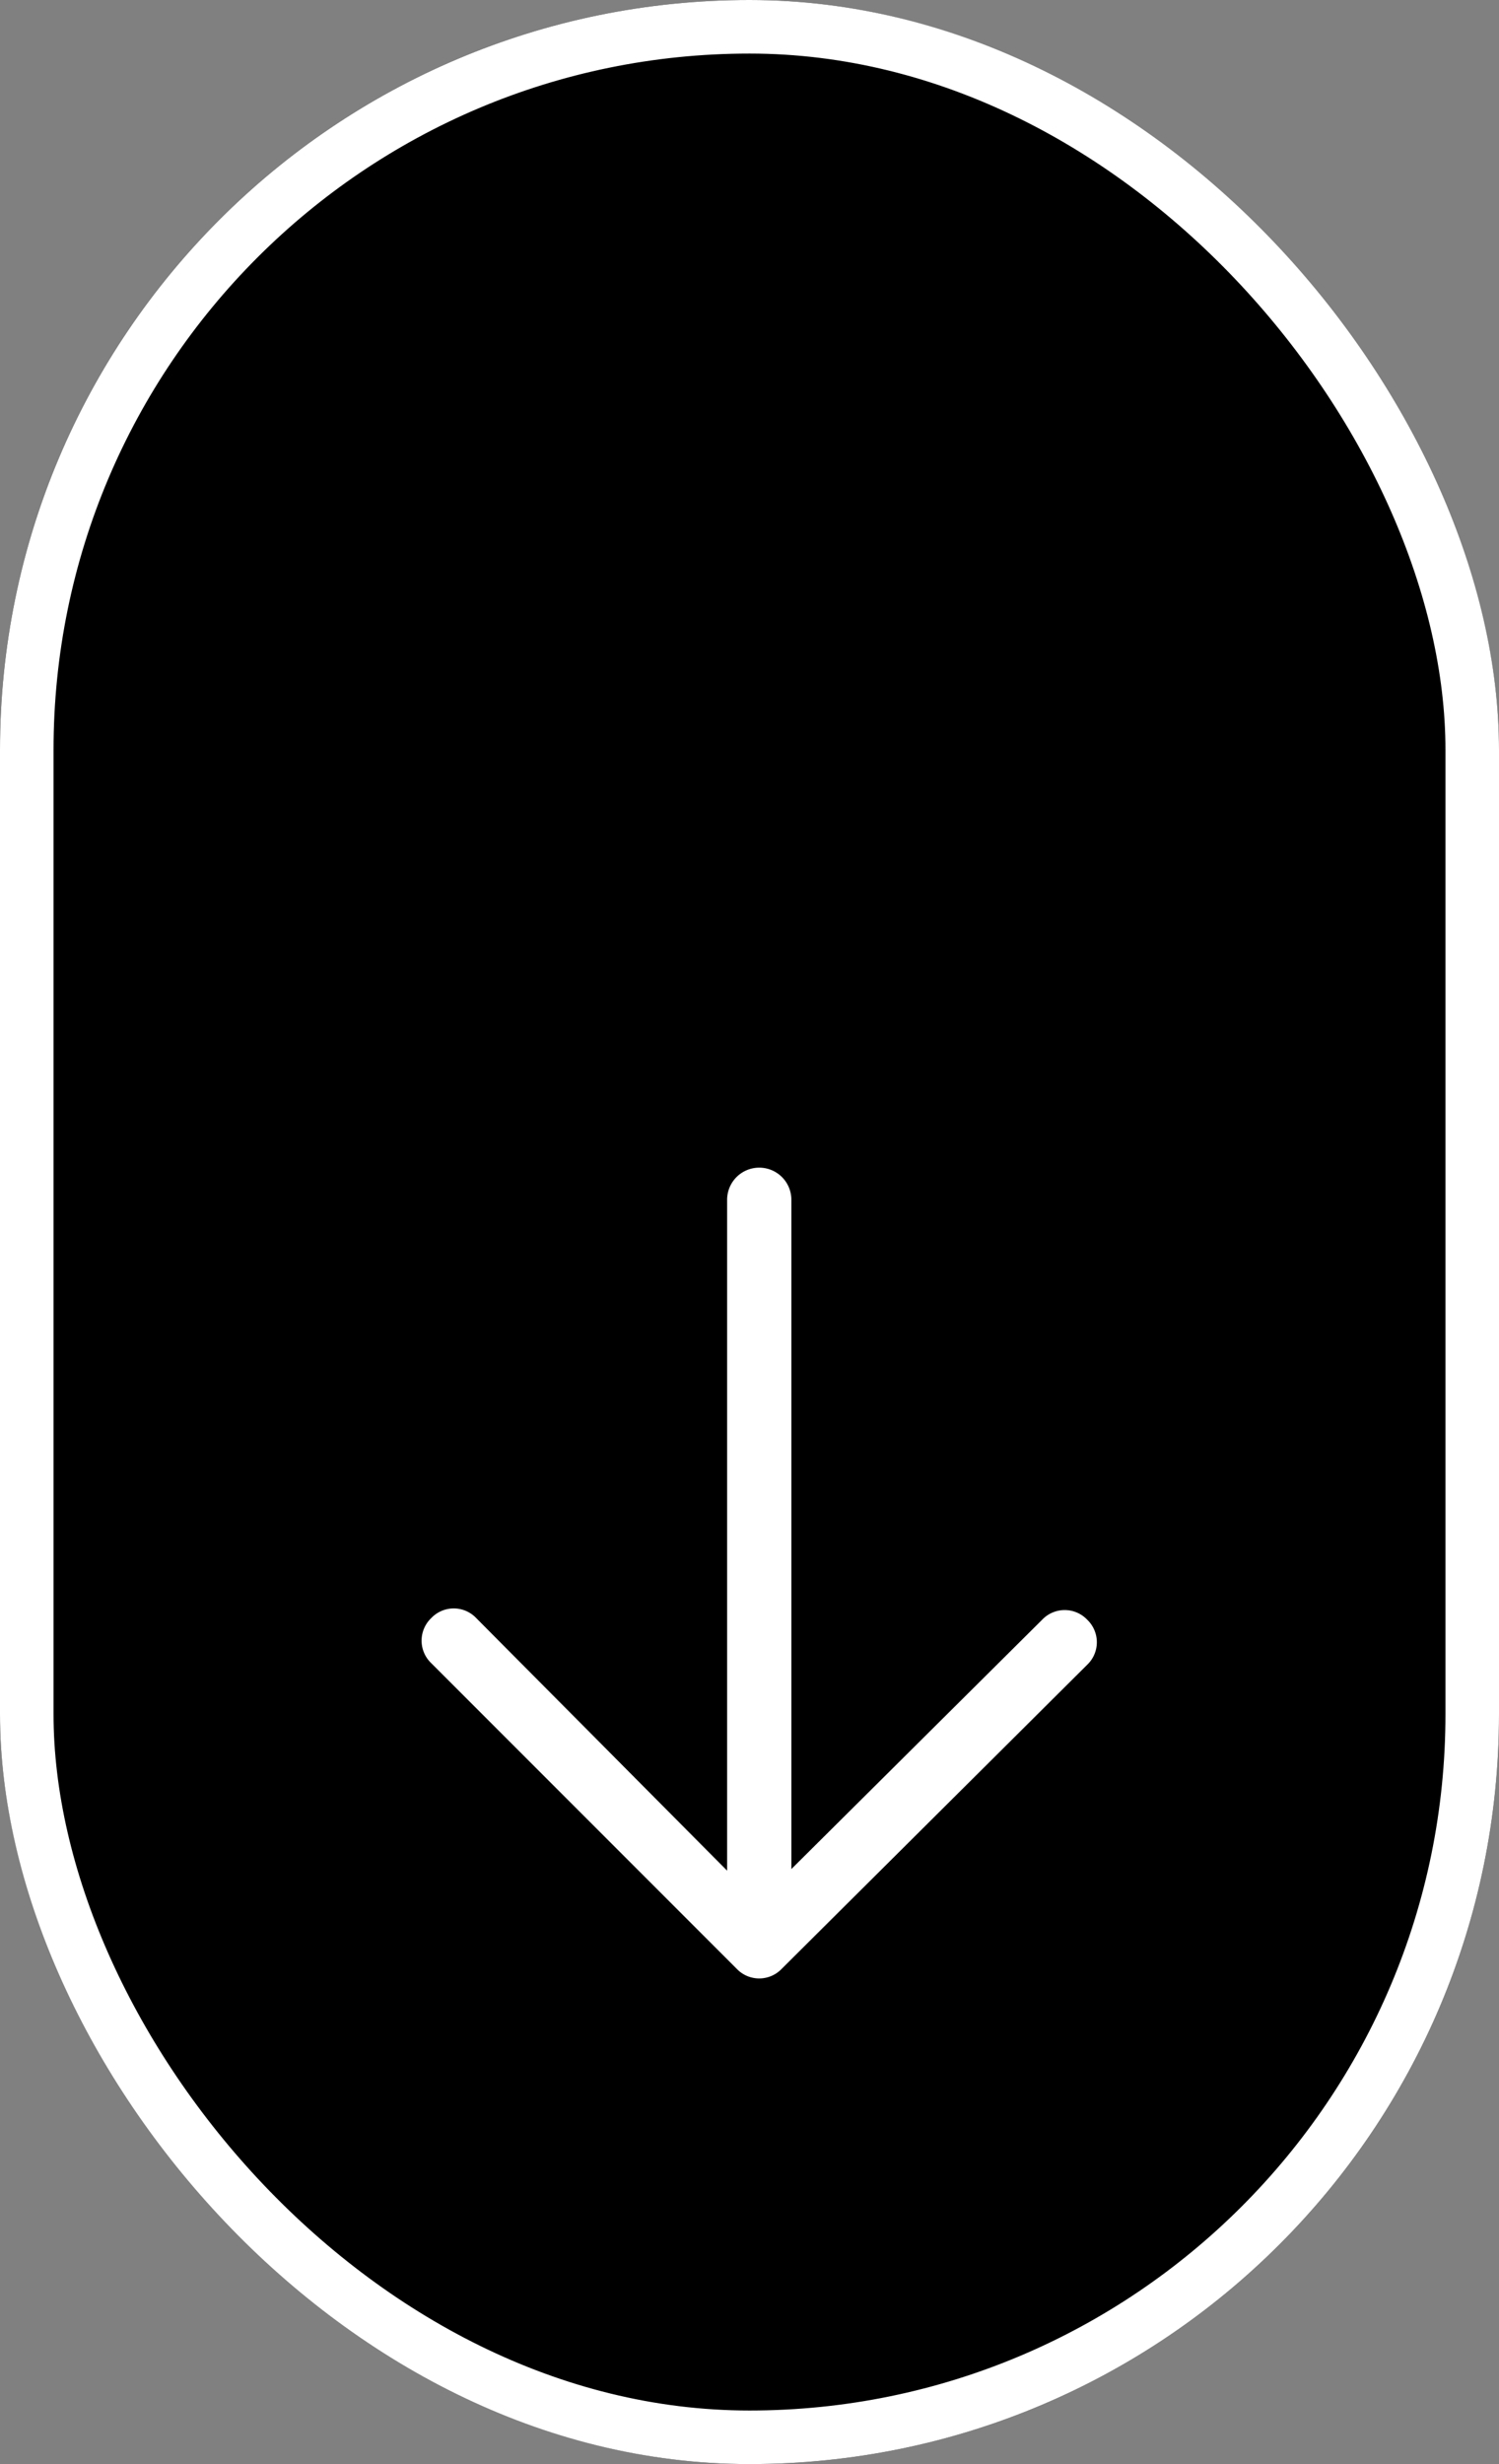
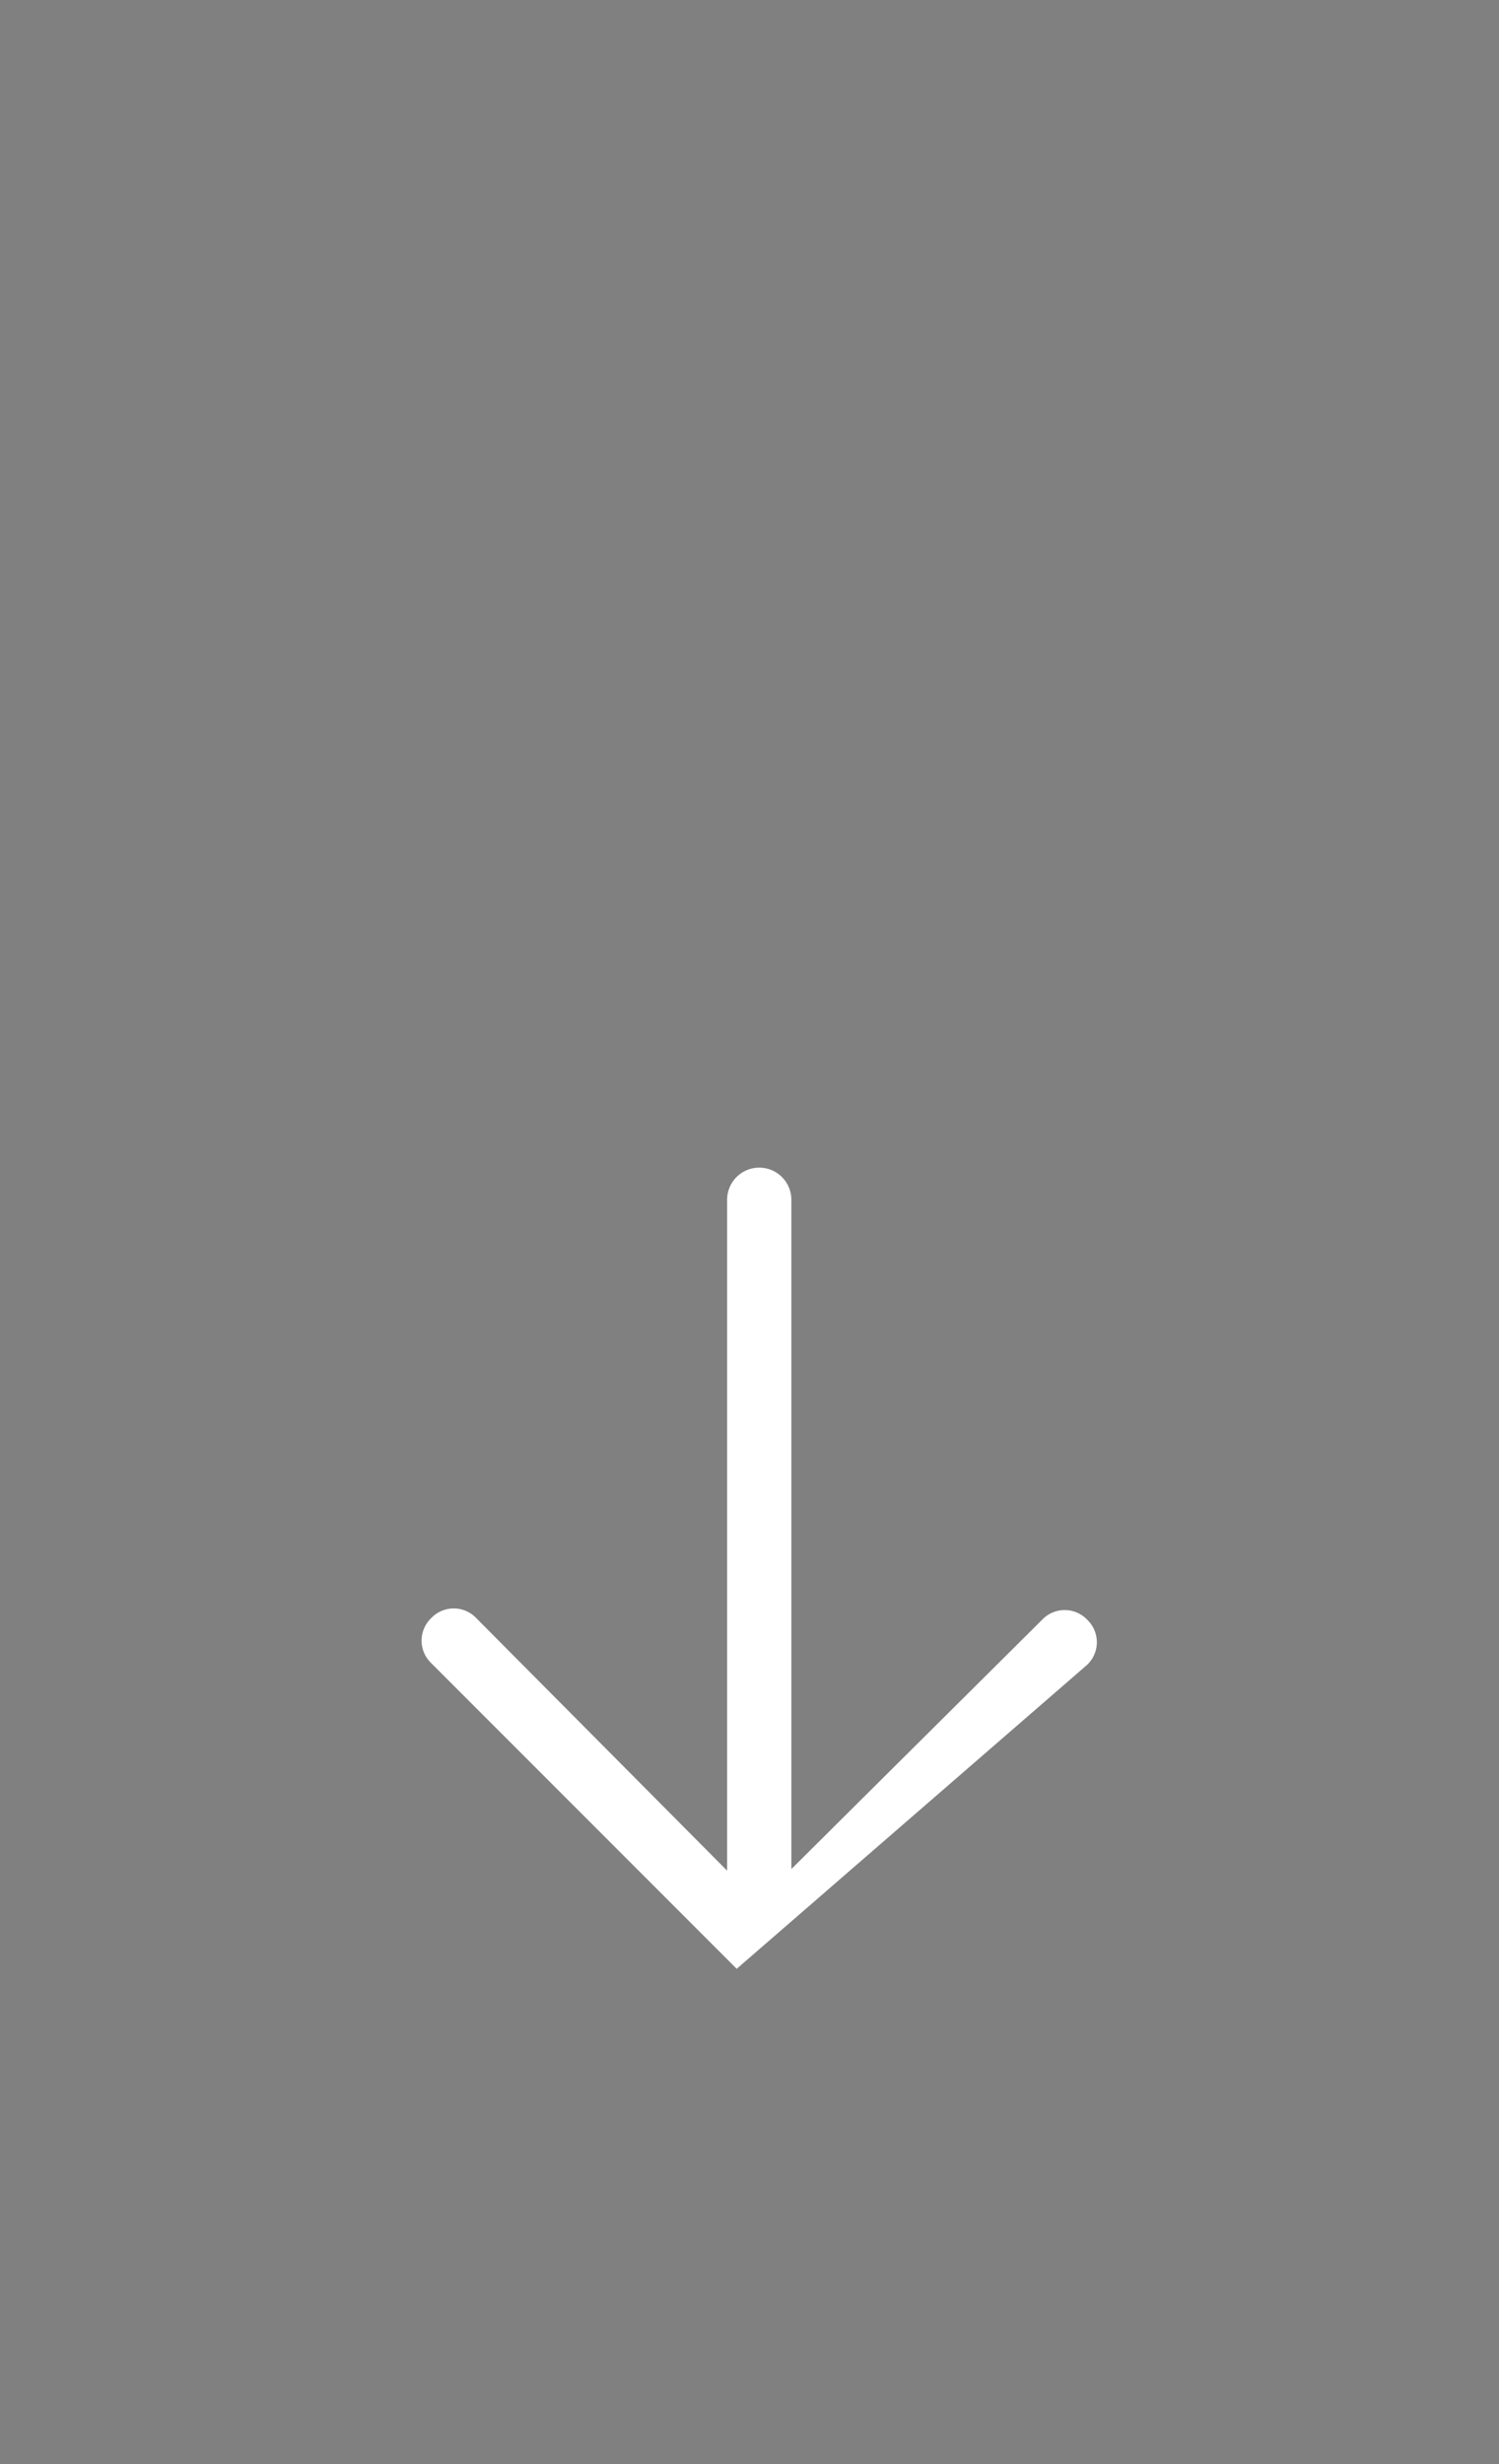
<svg xmlns="http://www.w3.org/2000/svg" width="28" height="46" viewBox="0 0 28 46">
  <rect x="0" y="0" width="28" height="46" fill="#808080" stroke="none" />
  <g id="Scroll-Down" transform="translate(-153.131 -399.4)">
    <g id="Rectangle_7573" data-name="Rectangle 7573" transform="translate(153.131 399.4)" stroke="#fff" stroke-width="1">
-       <rect width="28" height="46" rx="14" stroke="none" />
-       <rect x="0.5" y="0.5" width="27" height="45" rx="13.5" fill="none" />
-     </g>
-     <path id="Path_28941" data-name="Path 28941" d="M9.28.18a.581.581,0,0,0-.841,0,.581.581,0,0,0,0,.841l4.655,4.685H.6a.6.6,0,1,0,0,1.2H13.124L8.409,11.592a.58.58,0,0,0,0,.841.581.581,0,0,0,.841,0l5.706-5.706a.581.581,0,0,0,0-.841Z" transform="translate(173.619 421.198) rotate(90)" fill="#fff" />
+       </g>
+     <path id="Path_28941" data-name="Path 28941" d="M9.28.18a.581.581,0,0,0-.841,0,.581.581,0,0,0,0,.841l4.655,4.685H.6a.6.6,0,1,0,0,1.2H13.124L8.409,11.592a.58.58,0,0,0,0,.841.581.581,0,0,0,.841,0l5.706-5.706Z" transform="translate(173.619 421.198) rotate(90)" fill="#fff" />
  </g>
</svg>